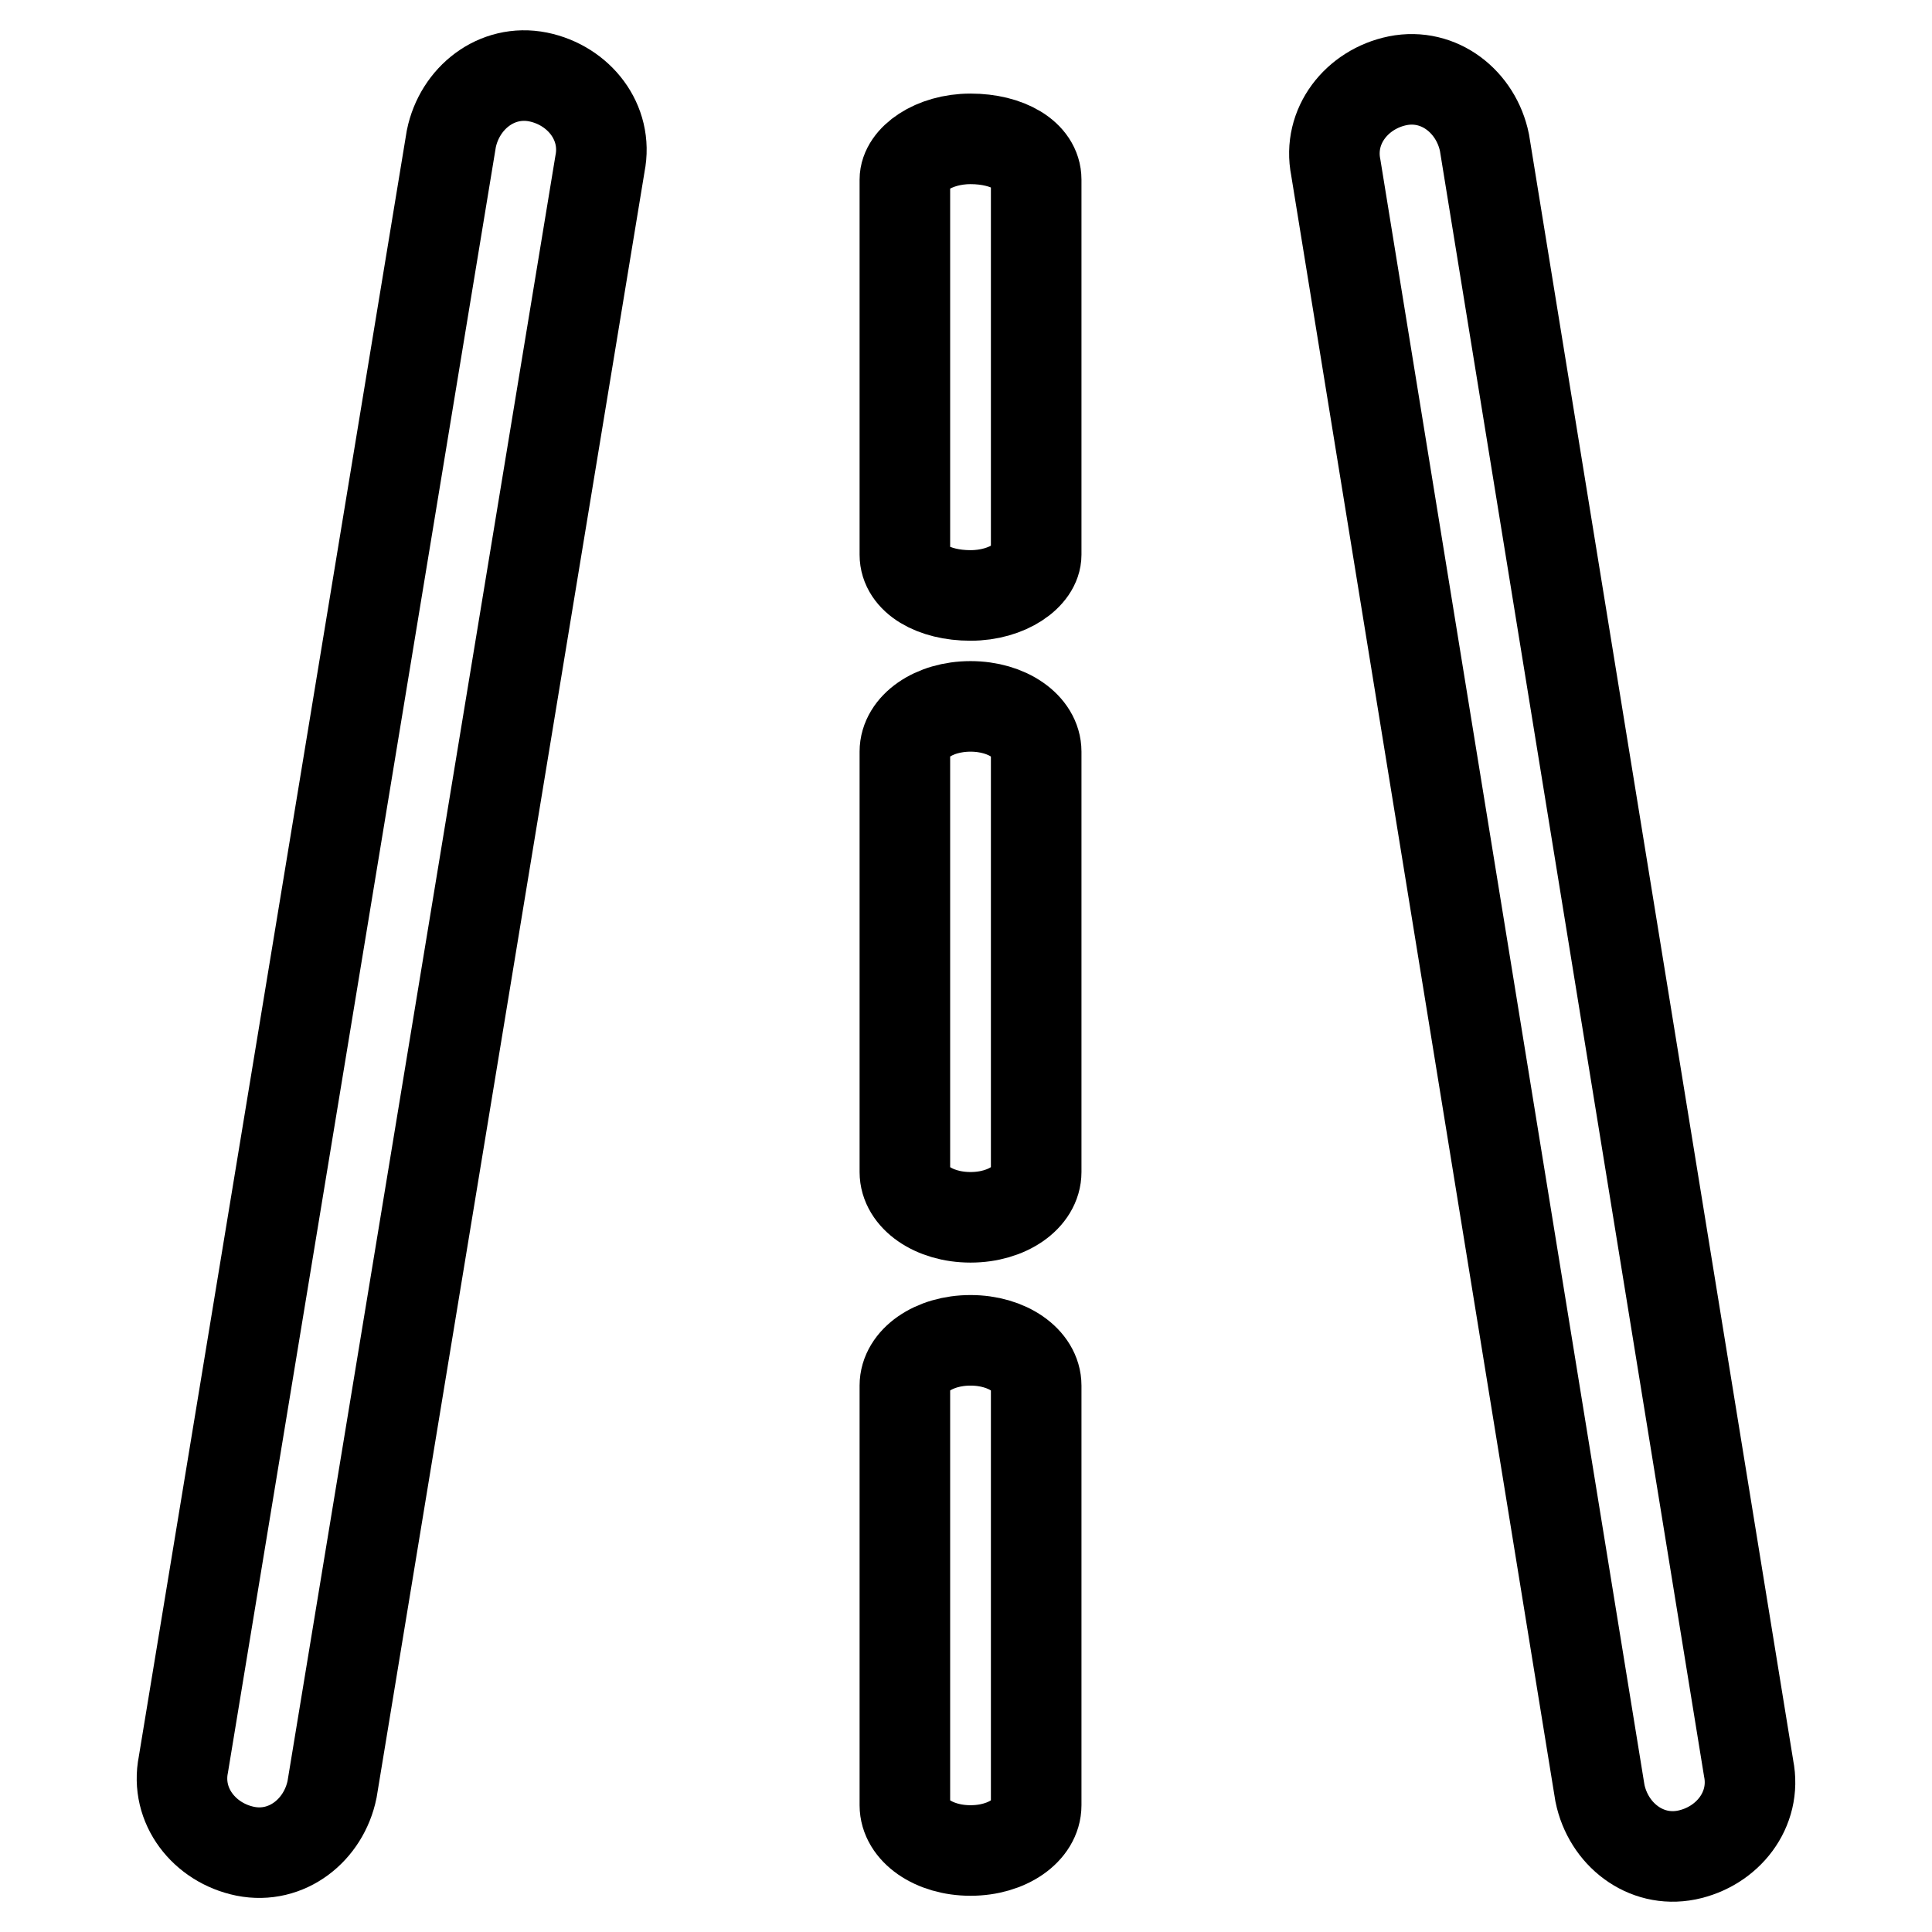
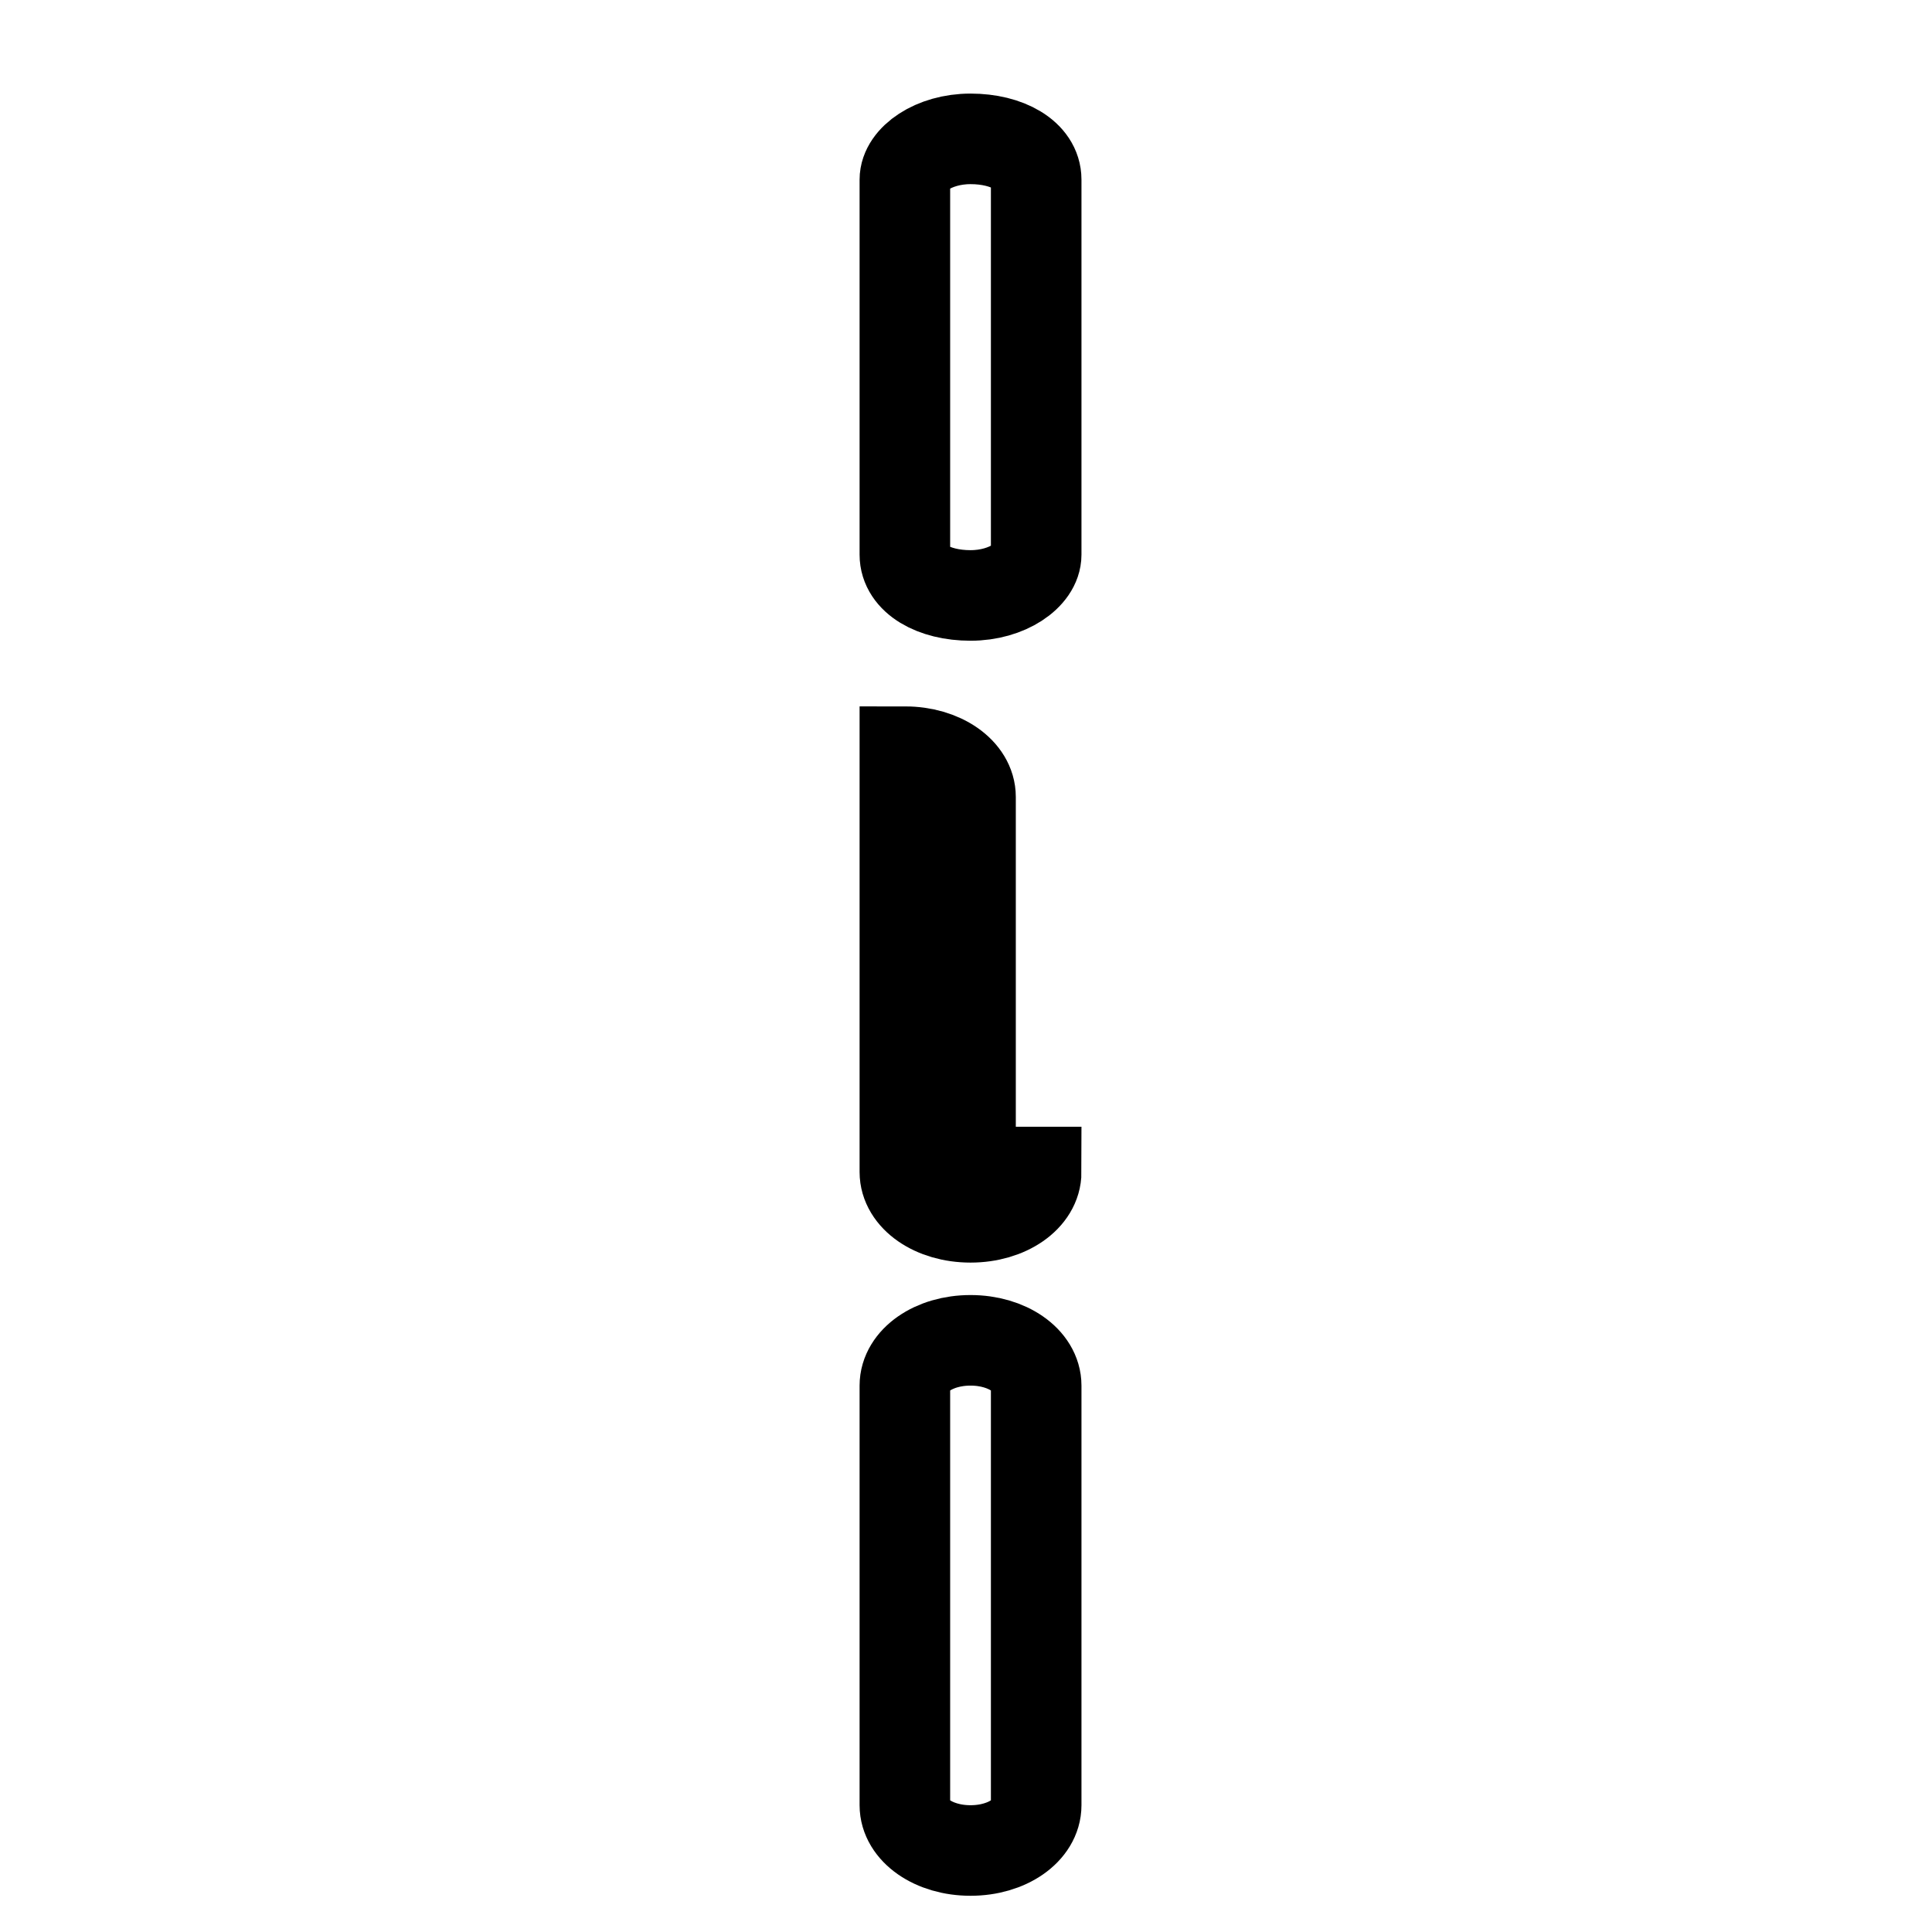
<svg xmlns="http://www.w3.org/2000/svg" version="1.1" x="0px" y="0px" viewBox="0 0 256 256" enable-background="new 0 0 256 256" xml:space="preserve">
  <g>
    <g>
-       <path stroke-width="12" fill-opacity="0" stroke="#000000" d="M44,237.1c-1.1,5.4-6,9.3-11.5,8.2l0,0c-5.4-1.1-9.3-6-8.2-11.5L59.8,18.4c1.1-5.4,6-9.3,11.5-8.2l0,0c5.4,1.1,9.3,6,8.2,11.5L44,237.1z" />
-       <path stroke-width="12" fill-opacity="0" stroke="#000000" d="M212,237.6c1.1,5.4,6,9.3,11.5,8.2l0,0c5.4-1.1,9.3-6,8.2-11.5L196.7,18.9c-1.1-5.4-6-9.3-11.5-8.2l0,0c-5.4,1.1-9.3,6-8.2,11.5L212,237.6z" />
      <path stroke-width="12" fill-opacity="0" stroke="#000000" d="M137.3,73.5c0,2.7-3.8,5.4-8.7,5.4l0,0c-4.9,0-8.7-2.2-8.7-5.4V23.8c0-2.7,3.8-5.4,8.7-5.4l0,0c4.9,0,8.7,2.2,8.7,5.4V73.5z" />
-       <path stroke-width="12" fill-opacity="0" stroke="#000000" d="M137.3,155.3c0,3.3-3.8,6-8.7,6l0,0c-4.9,0-8.7-2.7-8.7-6V99.6c0-3.3,3.8-6,8.7-6l0,0c4.9,0,8.7,2.7,8.7,6V155.3z" />
+       <path stroke-width="12" fill-opacity="0" stroke="#000000" d="M137.3,155.3c0,3.3-3.8,6-8.7,6l0,0c-4.9,0-8.7-2.7-8.7-6V99.6l0,0c4.9,0,8.7,2.7,8.7,6V155.3z" />
      <path stroke-width="12" fill-opacity="0" stroke="#000000" d="M137.3,239.2c0,3.3-3.8,6-8.7,6l0,0c-4.9,0-8.7-2.7-8.7-6v-55.6c0-3.3,3.8-6,8.7-6l0,0c4.9,0,8.7,2.7,8.7,6V239.2z" />
    </g>
  </g>
</svg>